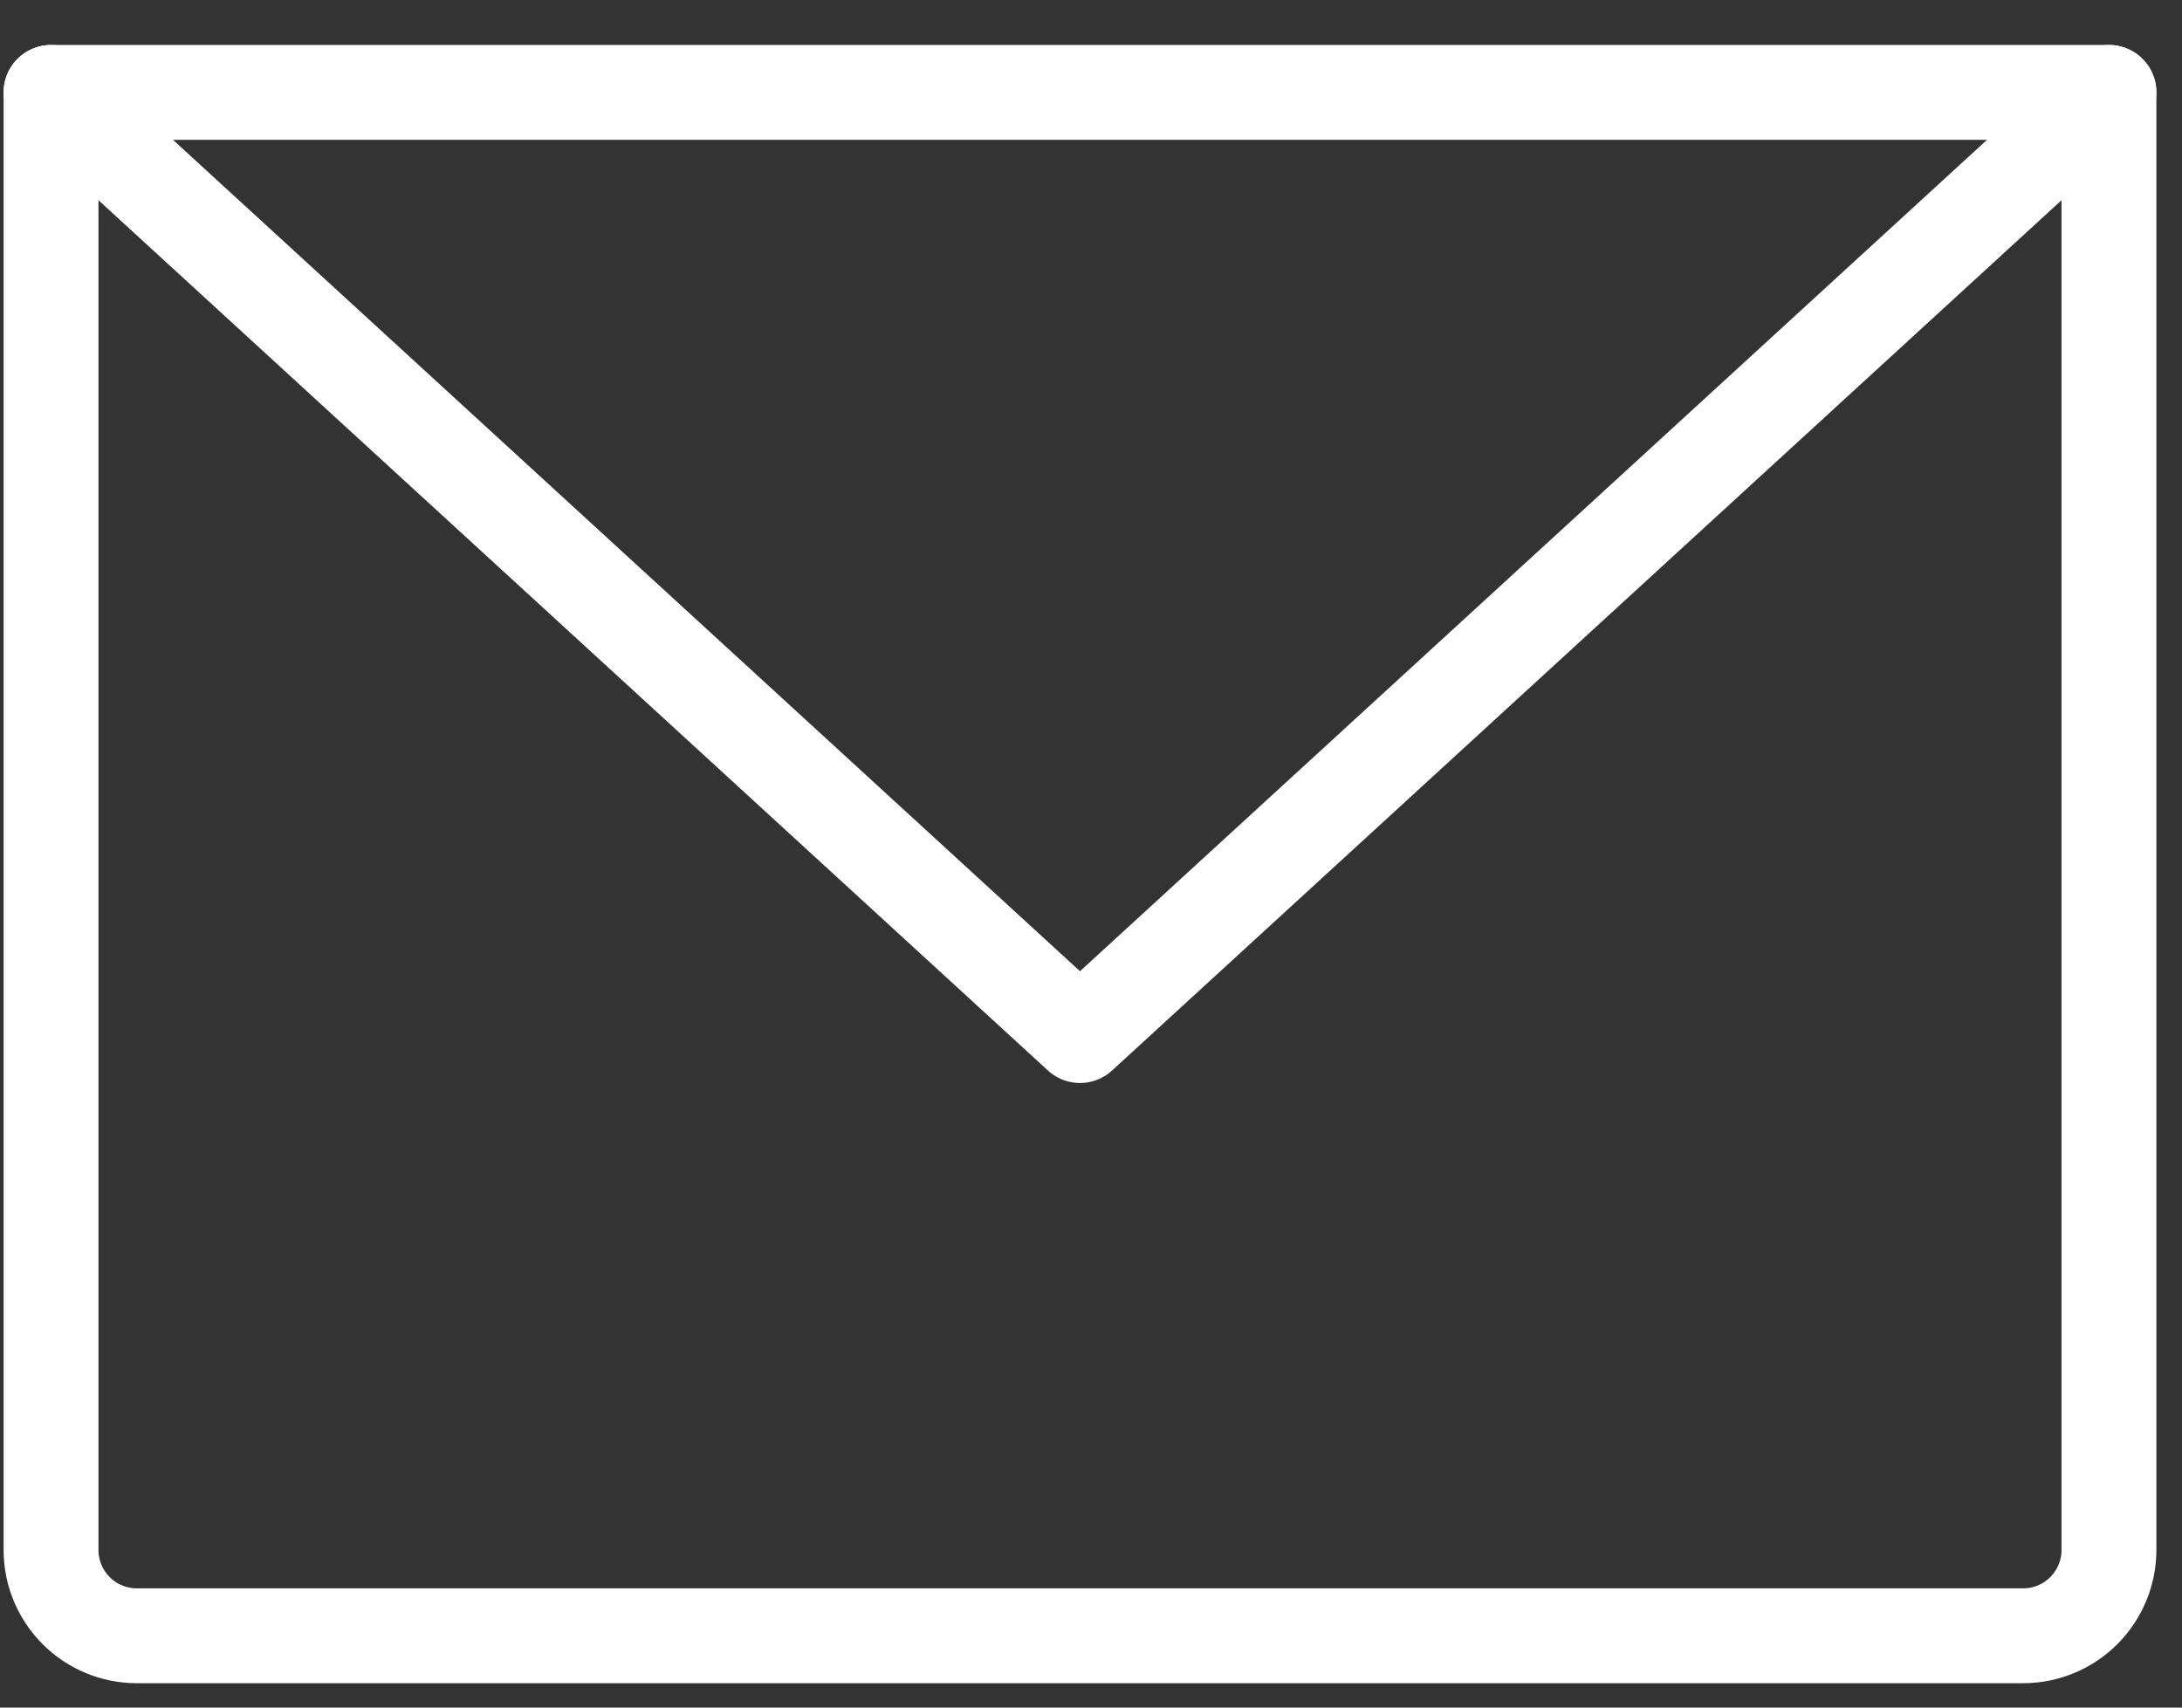
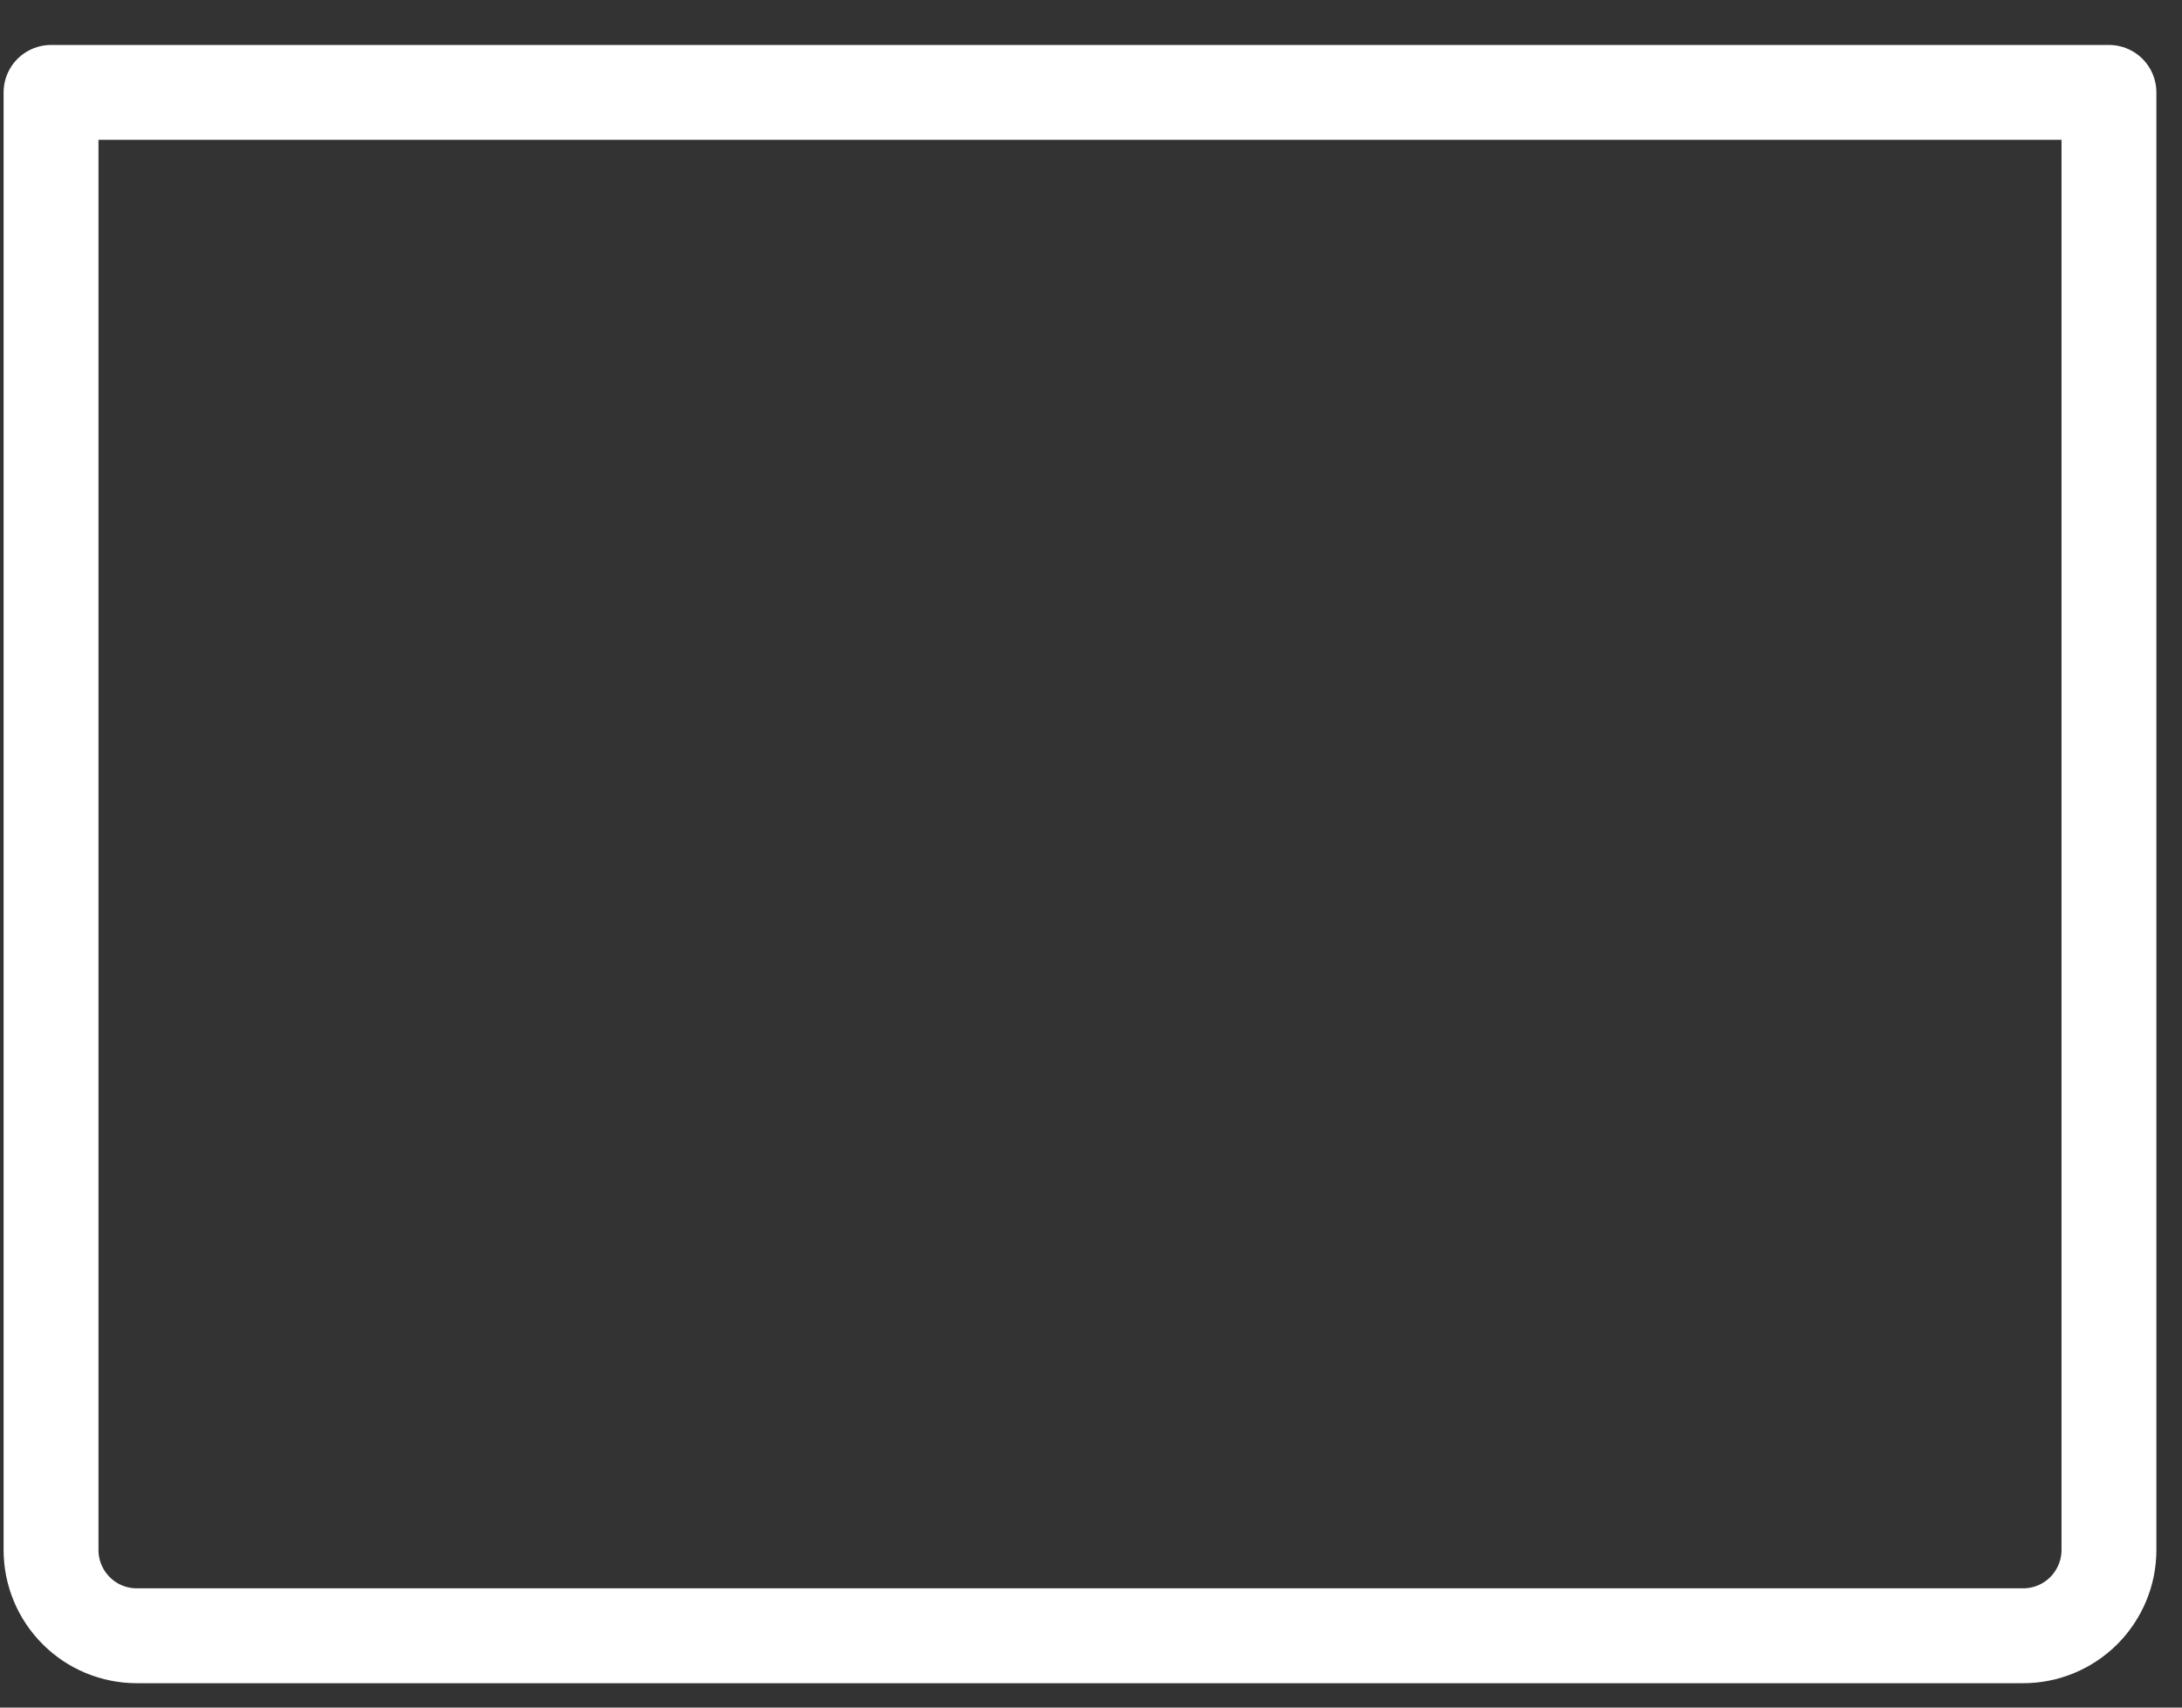
<svg xmlns="http://www.w3.org/2000/svg" width="23" height="18" viewBox="0 0 23 18" fill="none">
  <rect x="0" y="0" width="23" height="18" fill="#333333" stroke="none" />
  <path d="M0.538 0.974H22.23V16.339C22.23 16.579 22.134 16.808 21.965 16.978C21.795 17.148 21.565 17.243 21.326 17.243H1.442C1.202 17.243 0.972 17.148 0.803 16.978C0.633 16.808 0.538 16.579 0.538 16.339V0.974Z" stroke="white" stroke-linecap="round" stroke-linejoin="round" />
-   <path d="M22.23 0.974L11.384 10.916L0.538 0.974" stroke="white" stroke-linecap="round" stroke-linejoin="round" />
</svg>